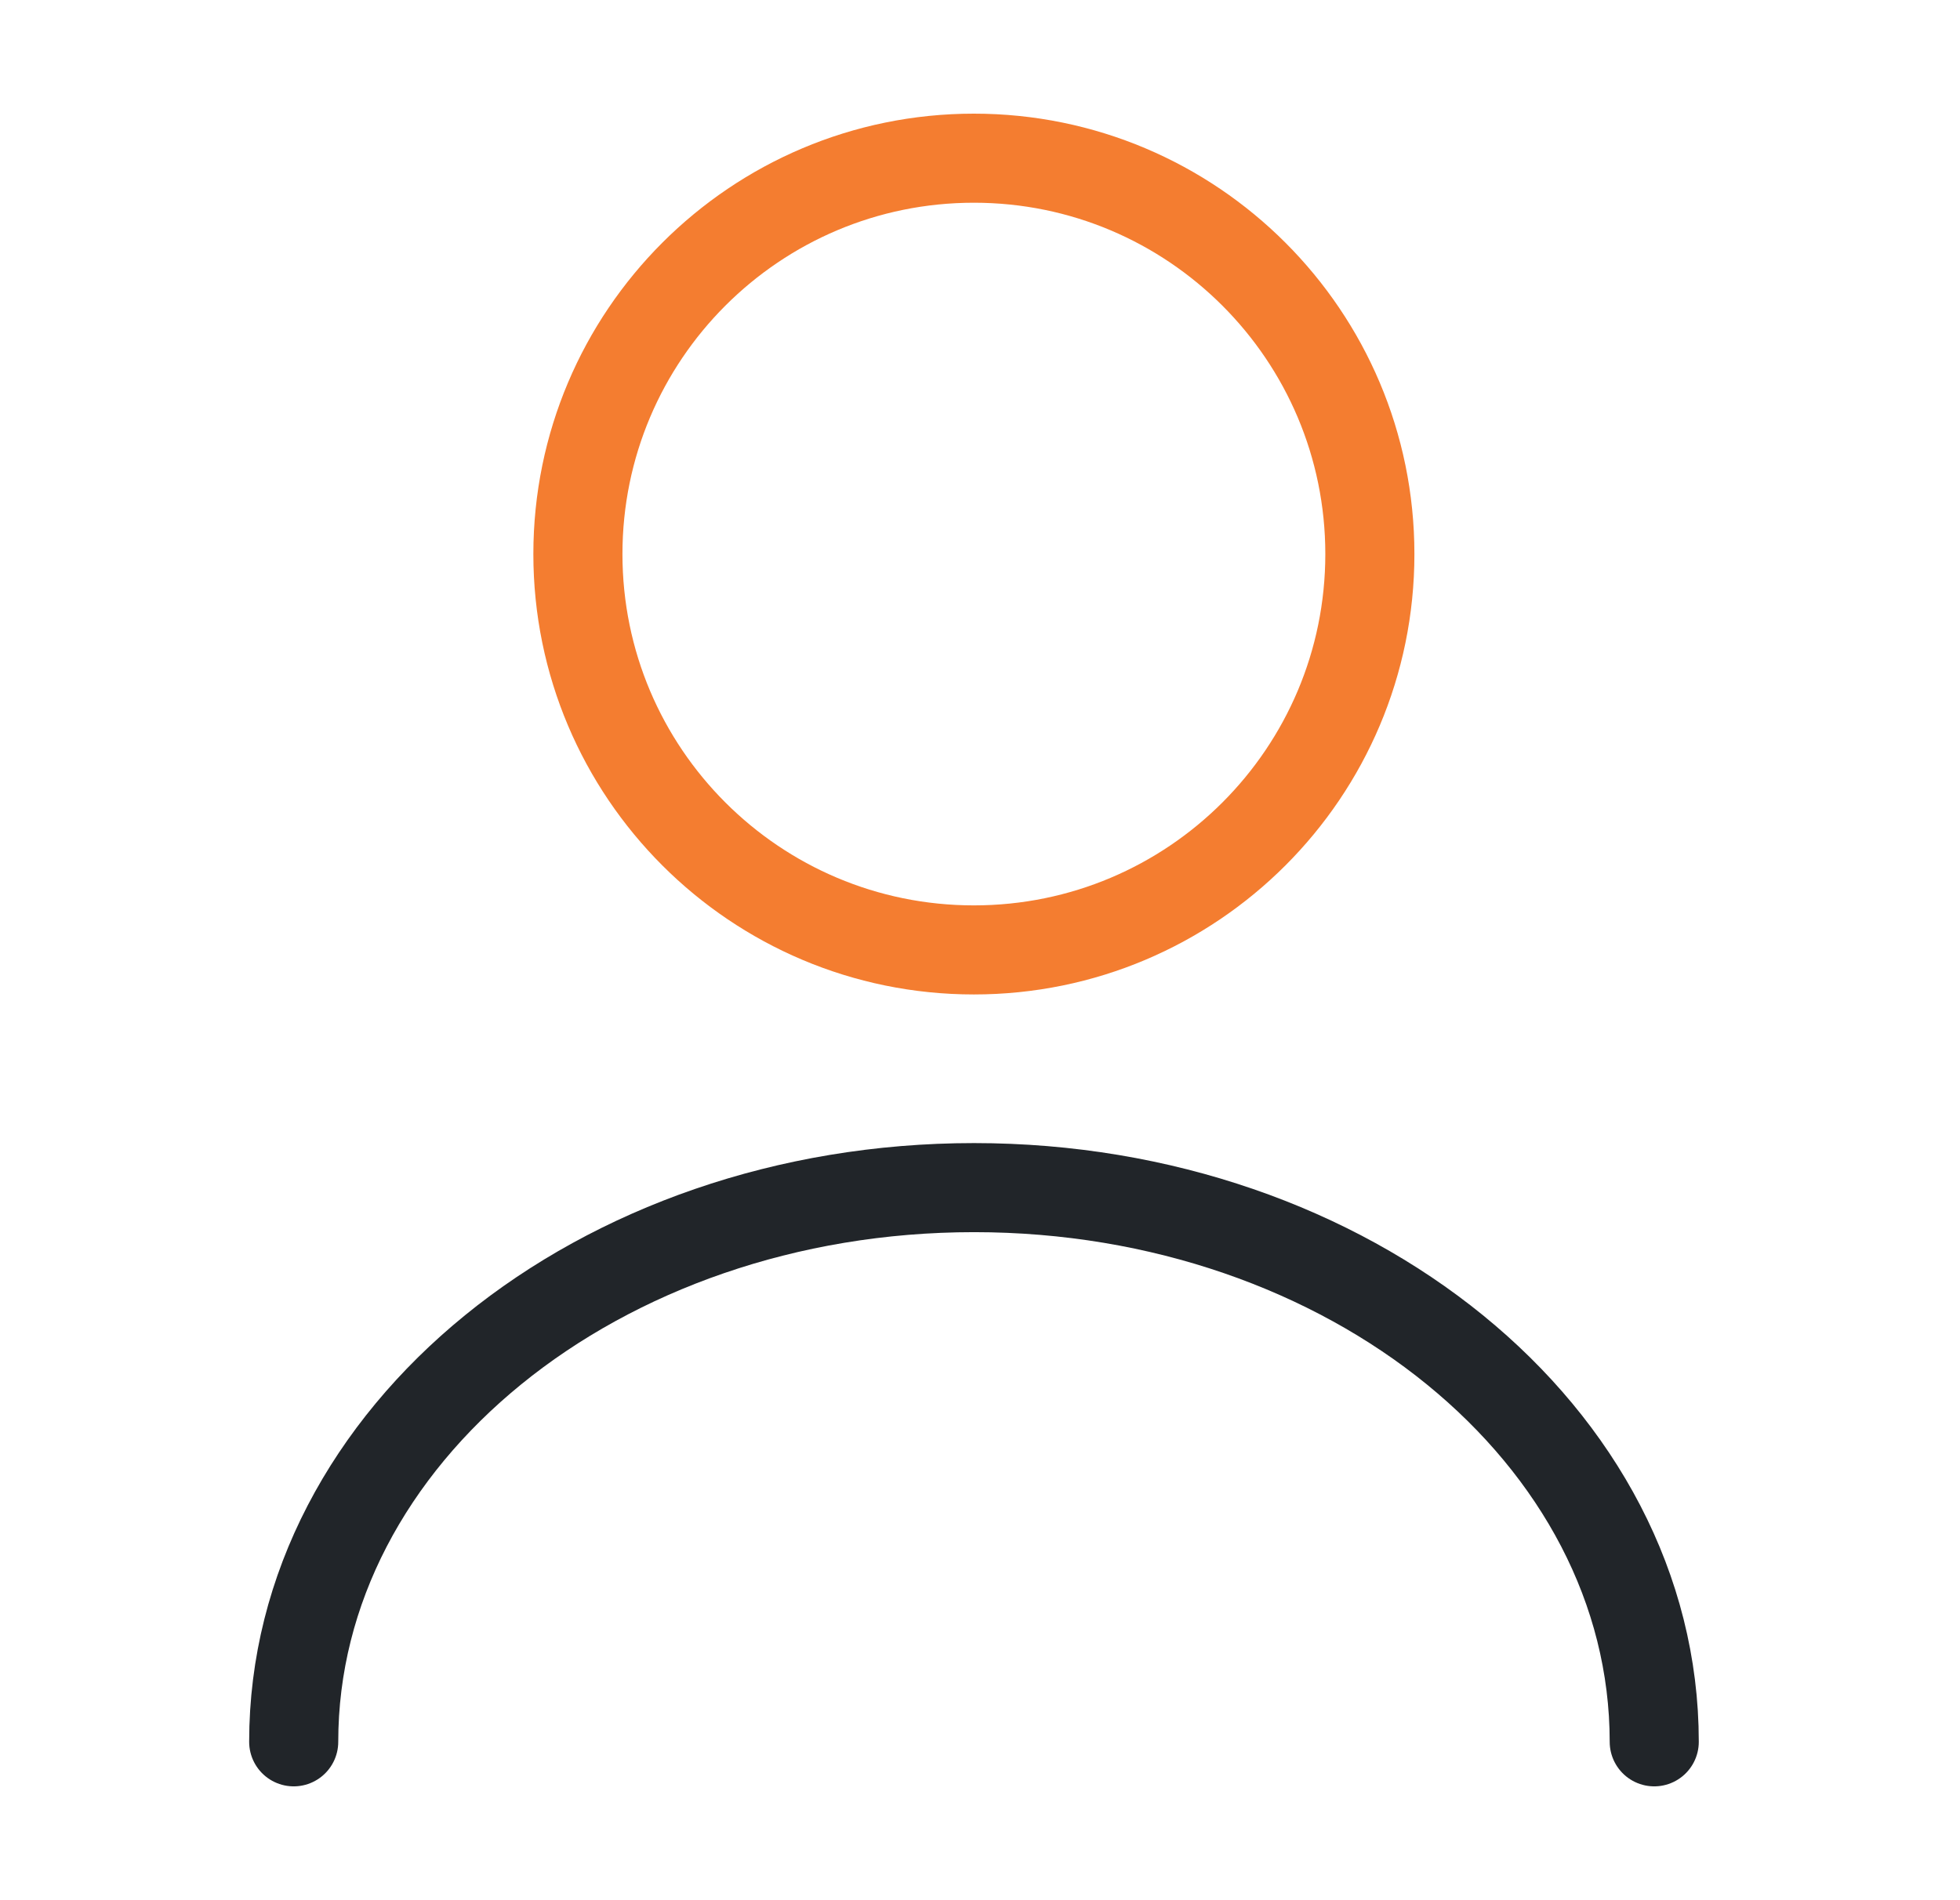
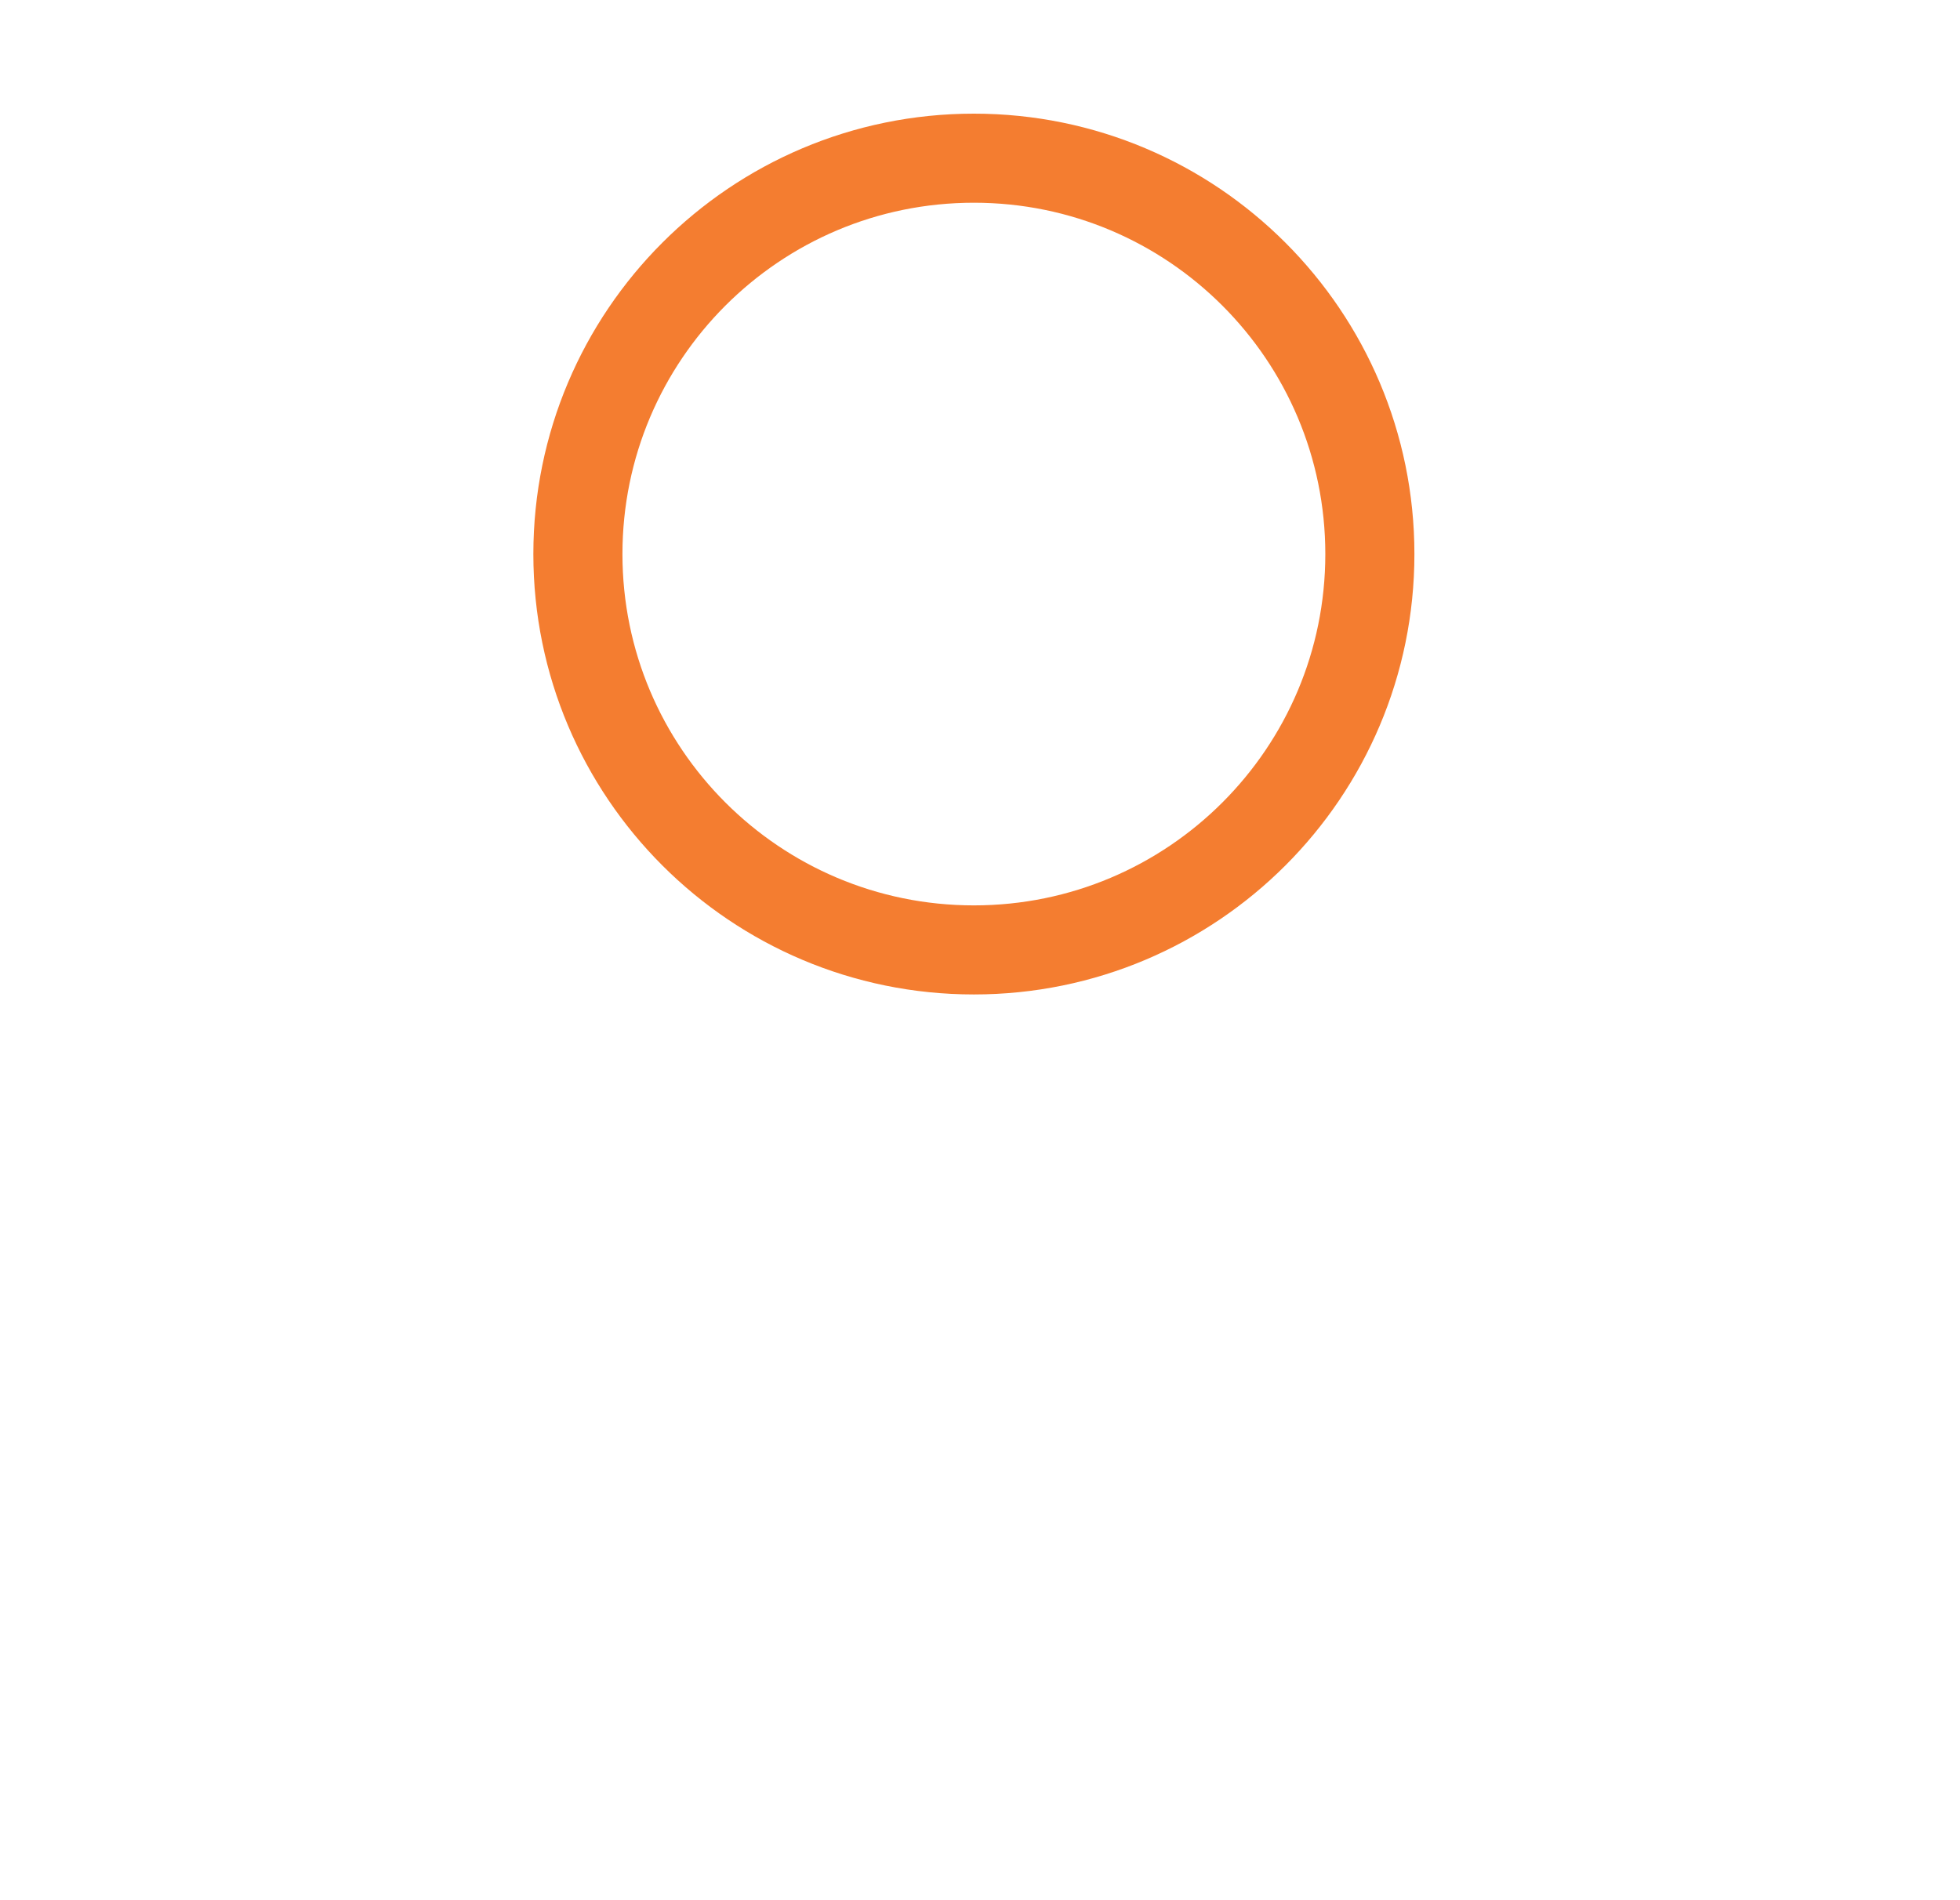
<svg xmlns="http://www.w3.org/2000/svg" width="33" height="32" viewBox="0 0 33 32" fill="none">
  <path d="M16.397 15.997C20.079 15.997 23.064 13.013 23.064 9.331C23.064 5.649 20.079 2.664 16.397 2.664C12.715 2.664 9.73 5.649 9.73 9.331C9.73 13.013 12.715 15.997 16.397 15.997Z" stroke="#F47D30" stroke-width="1.5" stroke-linecap="round" stroke-linejoin="round" />
-   <path d="M27.852 29.333C27.852 24.173 22.719 20 16.399 20C10.079 20 4.945 24.173 4.945 29.333" stroke="#212529" stroke-width="1.5" stroke-linecap="round" stroke-linejoin="round" />
</svg>